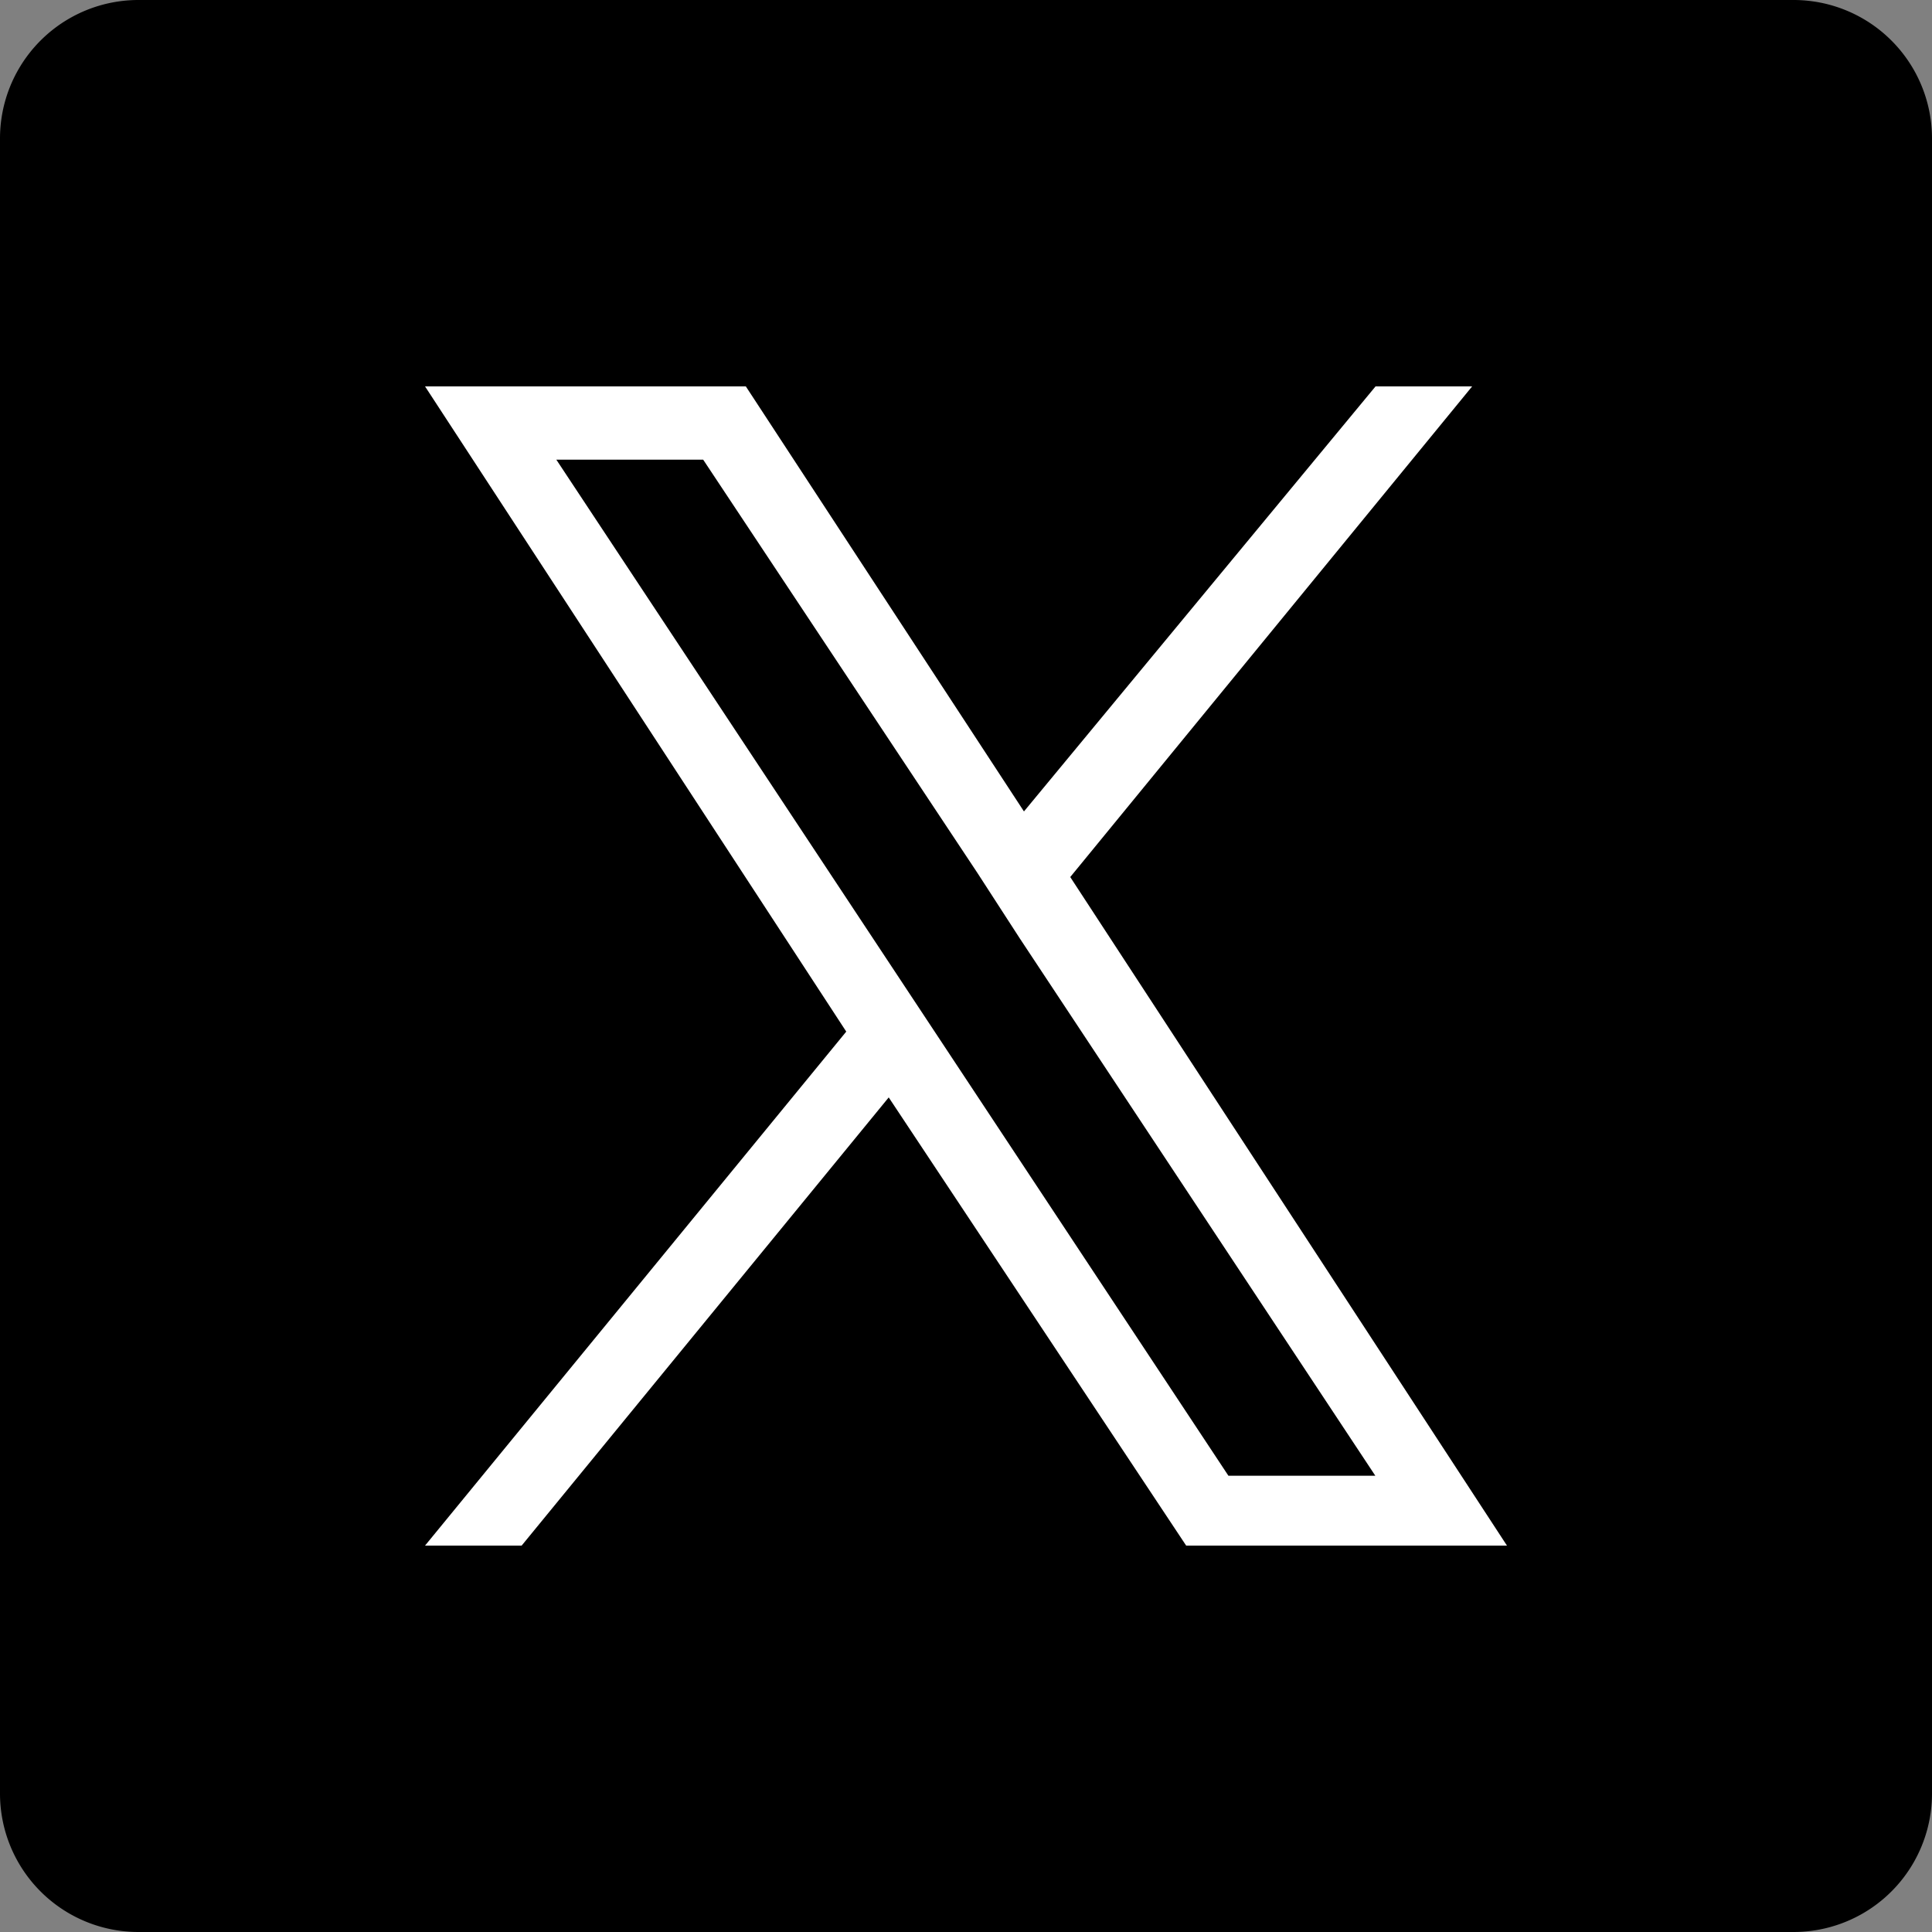
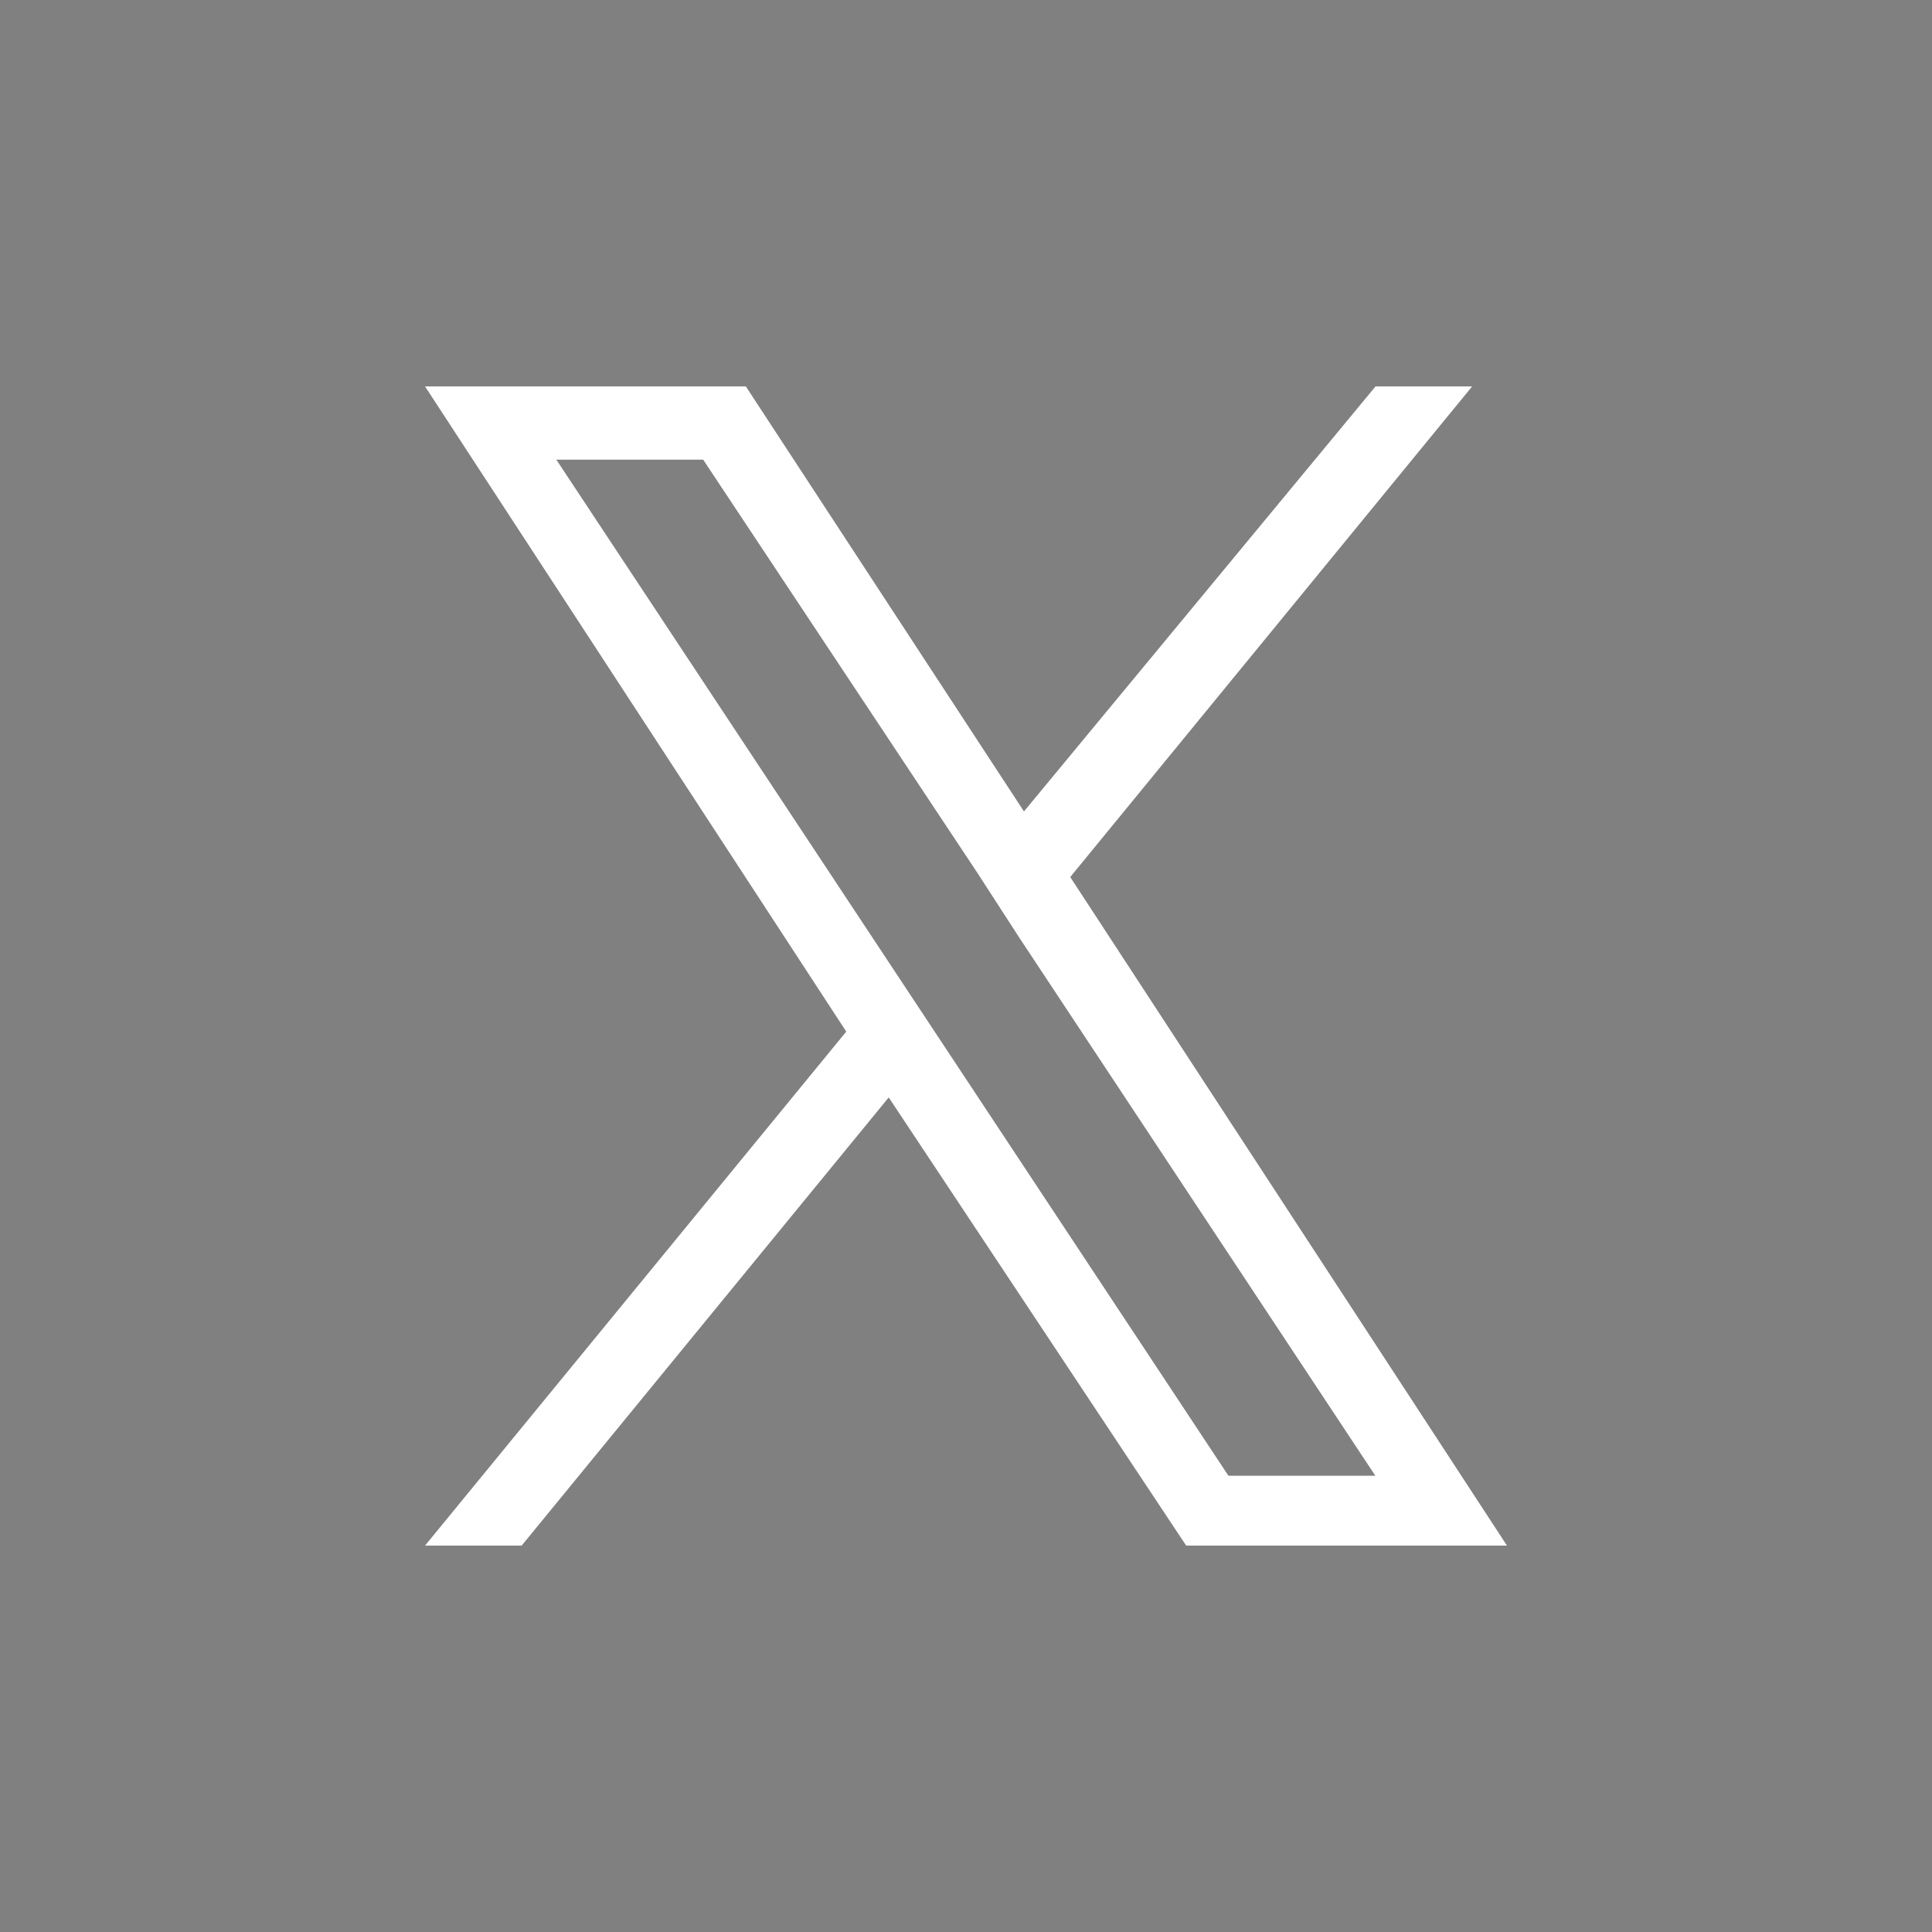
<svg xmlns="http://www.w3.org/2000/svg" viewBox="0 0 96 96">
  <rect x="0" y="0" width="96" height="96" fill="#808080" stroke="none" />
-   <path d="M89.09 0H6.91A6.88 6.88 0 0 0 0 6.91v82.18A6.88 6.88 0 0 0 6.91 96h82.18A6.88 6.88 0 0 0 96 89.09V6.91A6.88 6.88 0 0 0 89.09 0z" stroke-width="0" />
  <path d="M53.18 43.58L73.15 19.2h-4.8L50.88 40.32 37.06 19.2H21.12l20.93 32.06L21.12 76.8h4.8l18.24-22.27L58.94 76.8h15.94l-21.7-33.22zM27.64 22.84h7.3l13.63 20.54 2.11 3.26 17.66 26.69h-7.3L27.65 22.85z" fill="#fff" stroke-width="0" />
</svg>